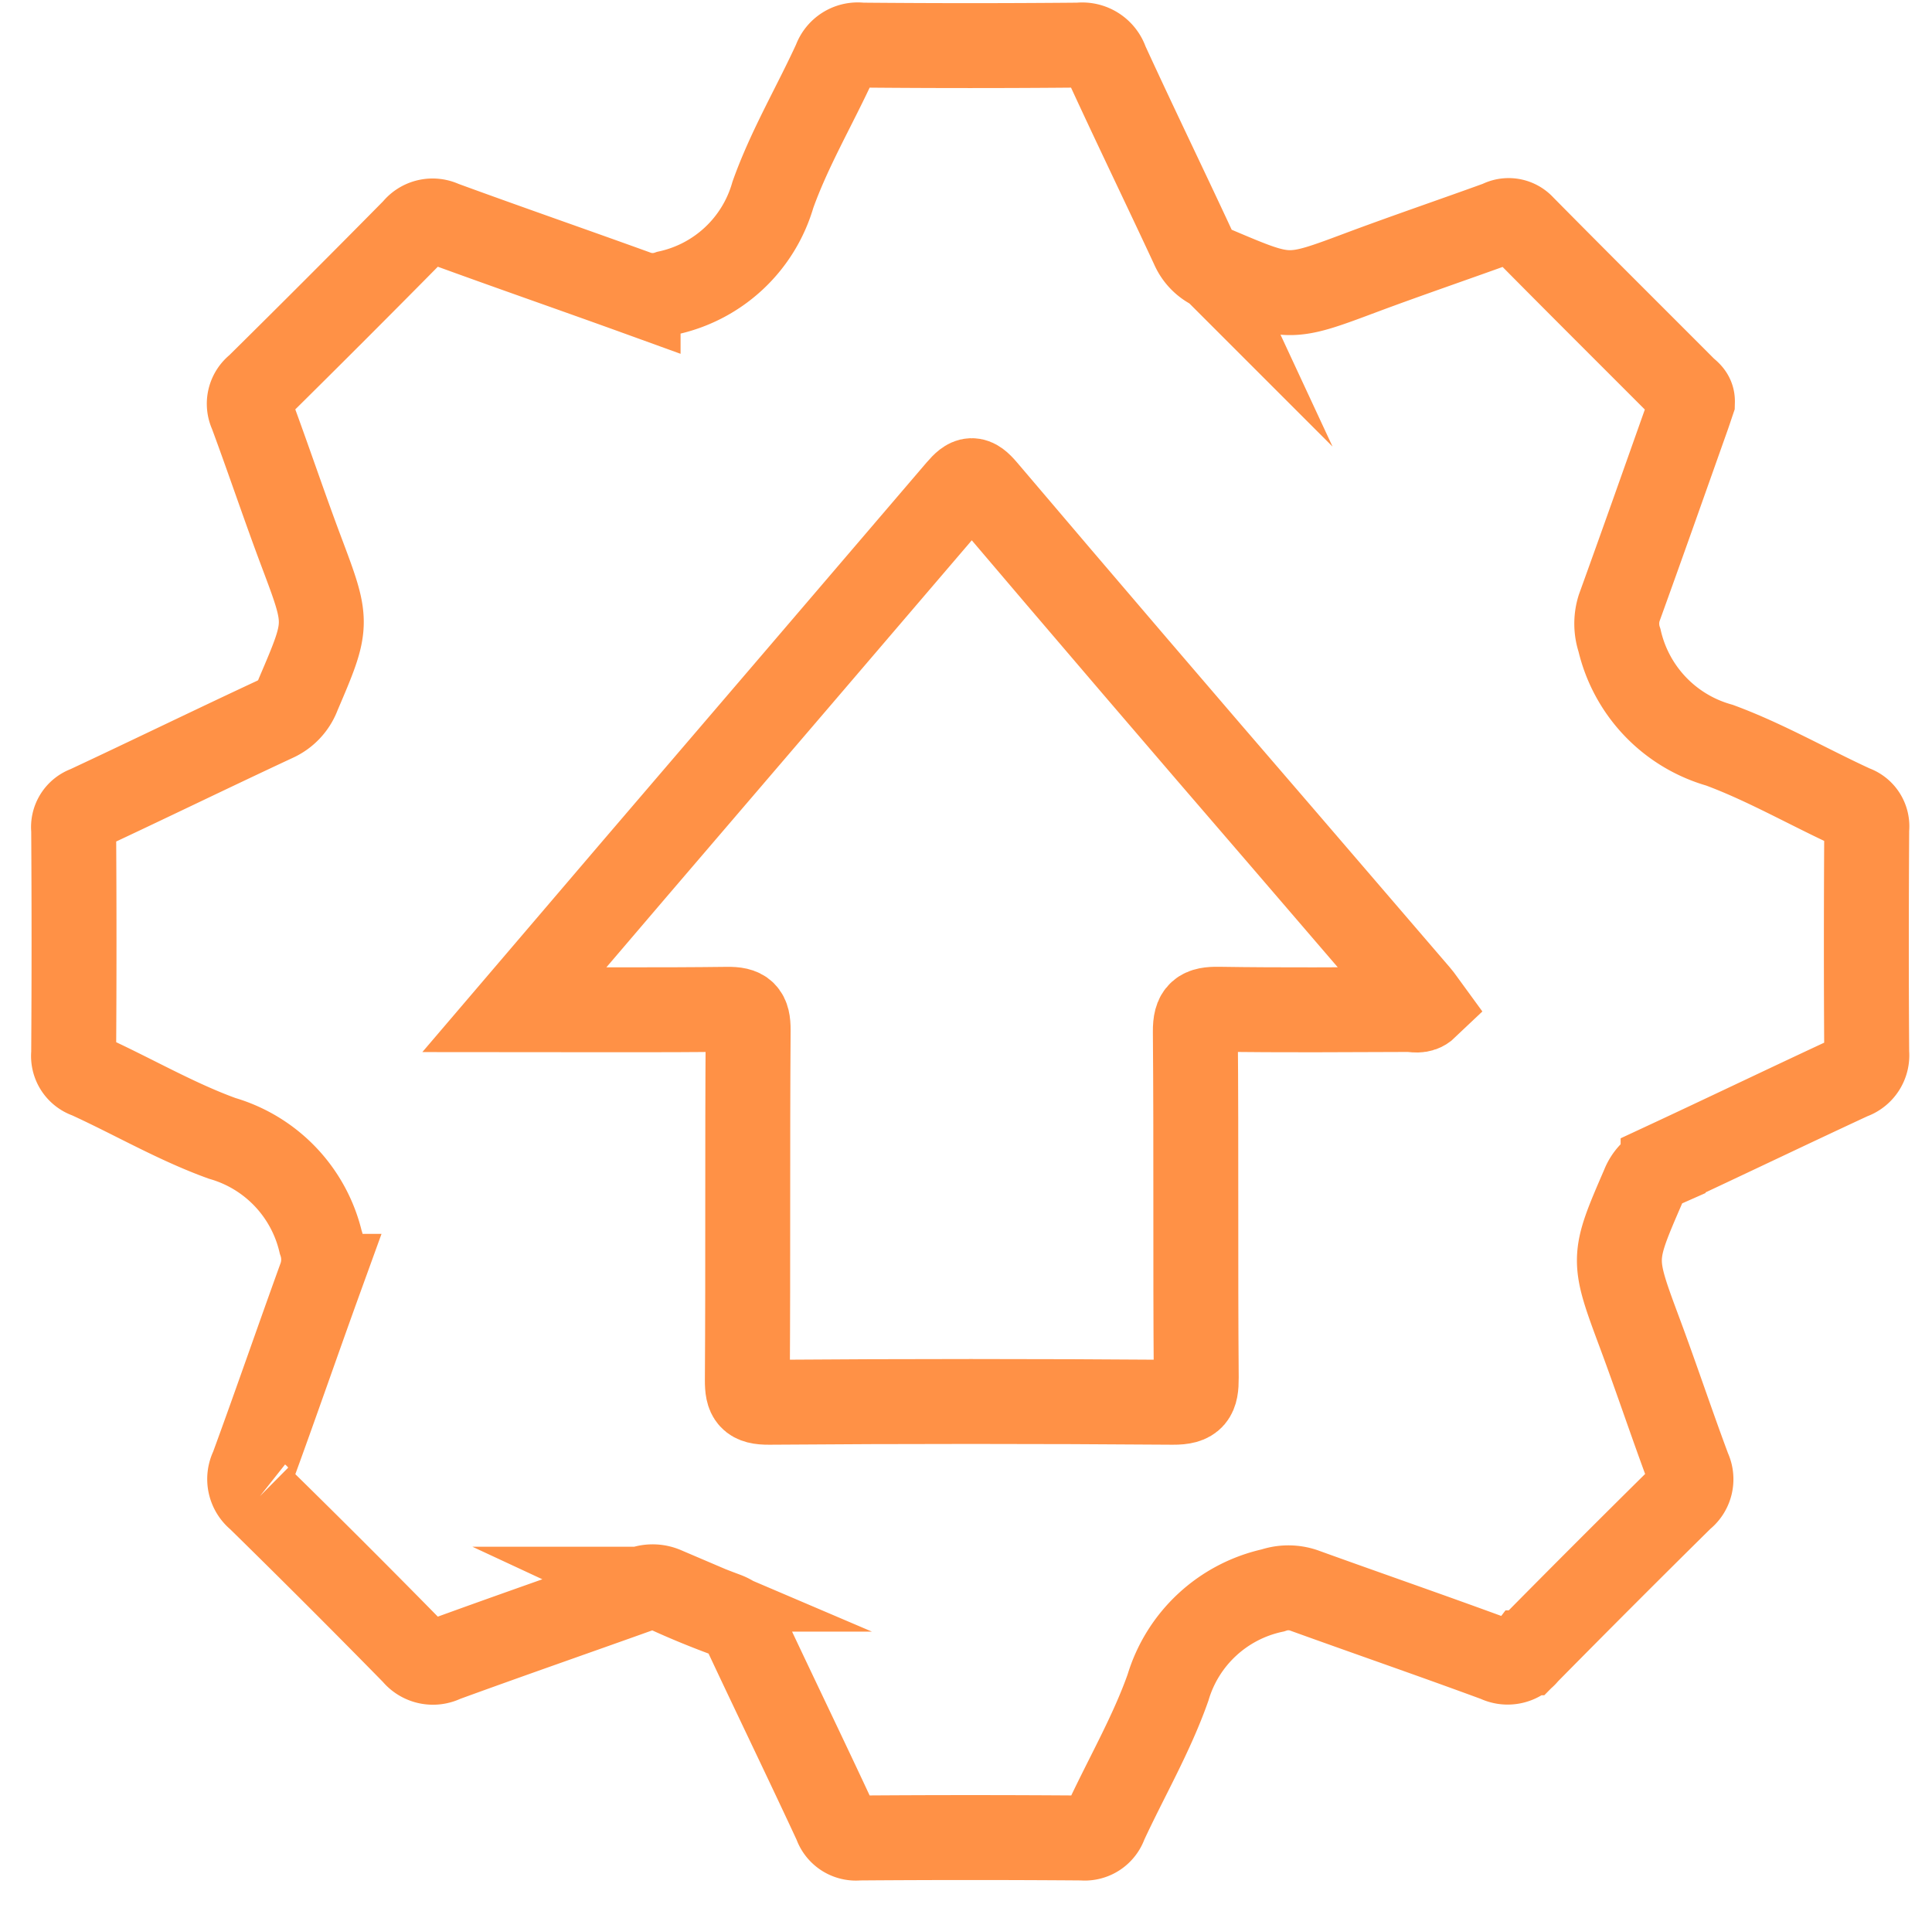
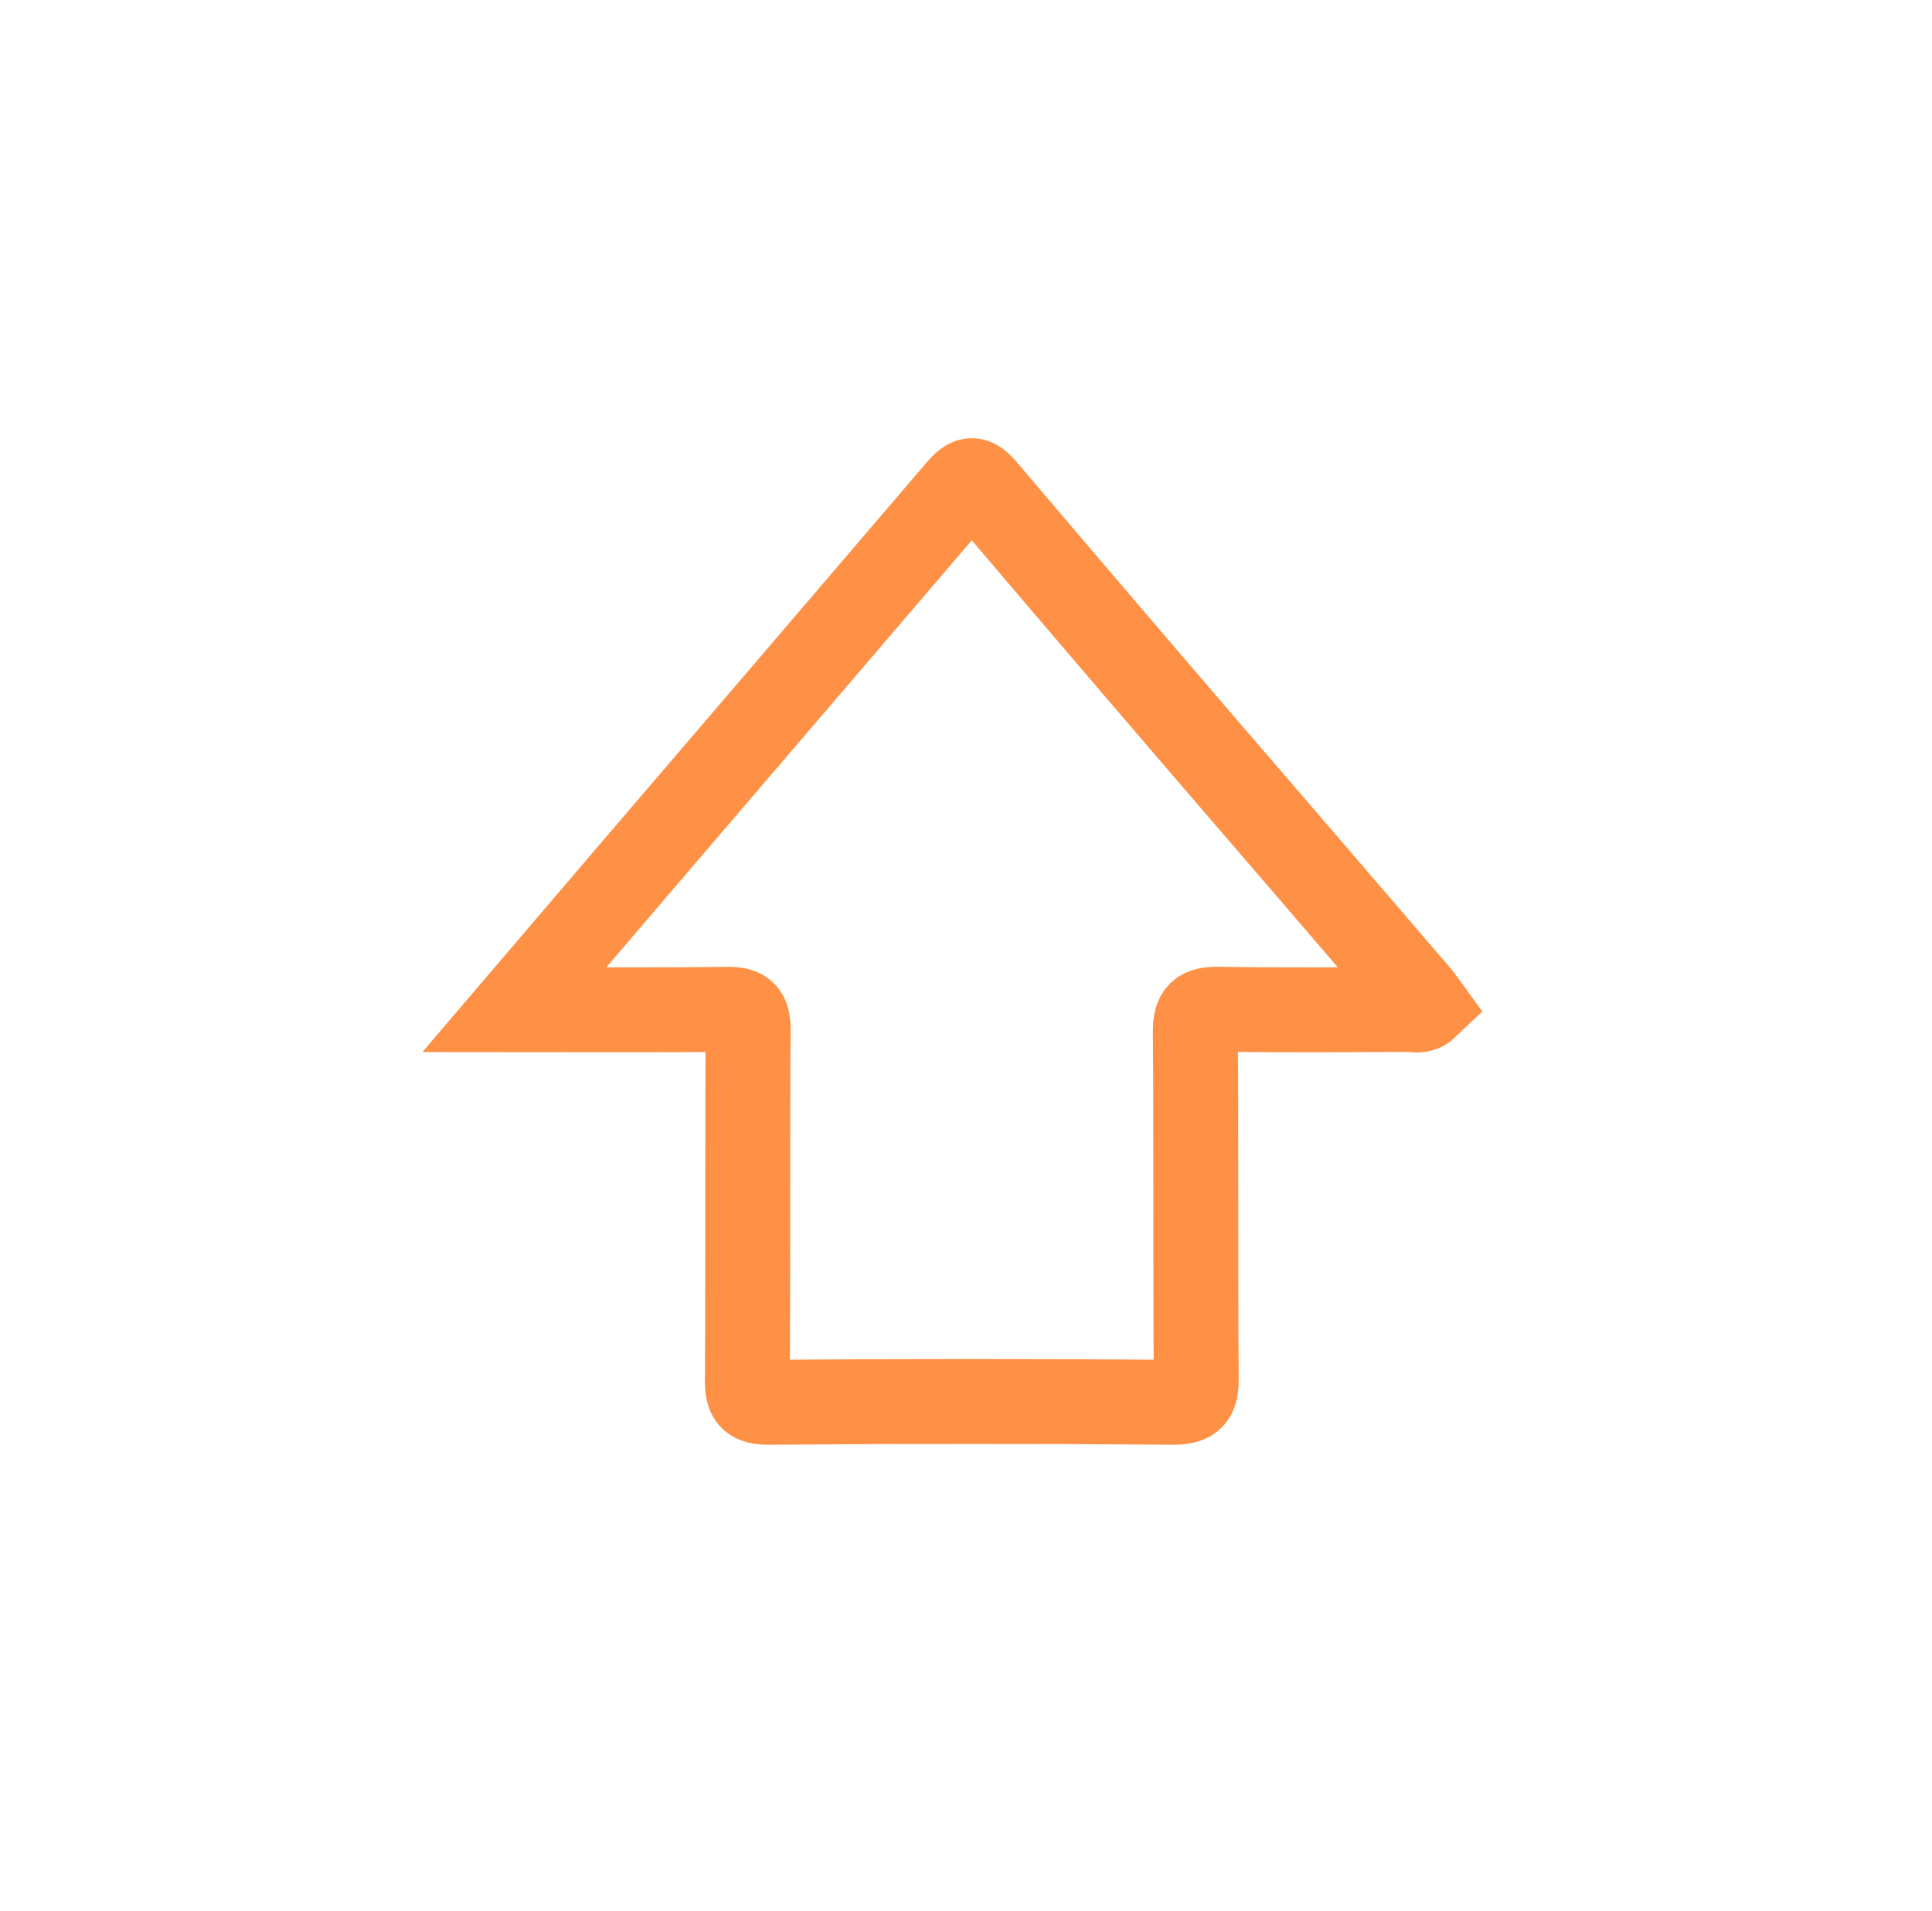
<svg xmlns="http://www.w3.org/2000/svg" width="91" height="90" viewBox="0 0 91 90">
  <defs>
    <style>.a,.b{fill:none;}.b{stroke:#ff9146;stroke-miterlimit:10;stroke-width:4px;}</style>
  </defs>
  <g transform="translate(0.07 -0.153)">
    <rect class="a" width="91" height="90" transform="translate(-0.07 0.153)" />
    <g transform="translate(3.405 2.27)">
-       <path class="b" d="M561.524-1061.993c-.068.2-.145.438-.229.675-1.07,3.015-2.133,6.033-3.222,9.042a2.458,2.458,0,0,0,.016,1.523,6.708,6.708,0,0,0,4.708,4.938c2.168.8,4.2,1.978,6.308,2.944a.923.923,0,0,1,.628,1c-.02,3.517-.025,7.034,0,10.551a1.073,1.073,0,0,1-.732,1.133c-2.96,1.374-5.9,2.788-8.859,4.165a1.756,1.756,0,0,0-.93.979c-1.482,3.422-1.474,3.413-.152,6.967.787,2.116,1.5,4.262,2.289,6.376a1.061,1.061,0,0,1-.315,1.308q-3.687,3.64-7.325,7.33a1.118,1.118,0,0,1-1.387.322c-3.031-1.118-6.086-2.172-9.124-3.27a2.256,2.256,0,0,0-1.437.009,6.63,6.63,0,0,0-4.938,4.576c-.778,2.208-1.98,4.265-2.966,6.4a1.008,1.008,0,0,1-1.066.686q-5.276-.04-10.552,0a.991.991,0,0,1-1.059-.678c-1.374-2.96-2.8-5.9-4.184-8.851a1.753,1.753,0,0,0-1.031-1c-.97-.36-1.93-.755-2.867-1.191a1.4,1.4,0,0,0-1.167.031c-3.073,1.1-6.154,2.169-9.218,3.288a1.124,1.124,0,0,1-1.392-.3q-3.628-3.7-7.328-7.327a1.121,1.121,0,0,1-.3-1.392c1.1-3,2.143-6.029,3.233-9.037a2.528,2.528,0,0,0-.012-1.614,6.688,6.688,0,0,0-4.643-4.885c-2.173-.786-4.2-1.975-6.312-2.938a.985.985,0,0,1-.681-1.056q.034-5.276,0-10.552a.934.934,0,0,1,.626-1c2.957-1.382,5.892-2.812,8.85-4.191a2.081,2.081,0,0,0,1.1-1.179c1.428-3.341,1.421-3.329.152-6.706-.817-2.173-1.552-4.375-2.36-6.551a1,1,0,0,1,.3-1.227q3.72-3.675,7.394-7.4a1.066,1.066,0,0,1,1.309-.307c3.063,1.122,6.146,2.189,9.215,3.3a2.282,2.282,0,0,0,1.437-.024,6.6,6.6,0,0,0,4.91-4.611c.773-2.176,1.973-4.2,2.939-6.311a1.122,1.122,0,0,1,1.218-.744q5.134.047,10.269,0a1.183,1.183,0,0,1,1.271.81c1.335,2.909,2.733,5.788,4.083,8.691a1.964,1.964,0,0,0,1.1,1.058c3.415,1.447,3.4,1.441,6.882.136,2.144-.8,4.313-1.538,6.464-2.319a.883.883,0,0,1,1.088.182c2.537,2.57,5.1,5.117,7.649,7.673C561.335-1062.419,561.532-1062.29,561.524-1061.993Z" transform="translate(-485.283 1078.8)" />
      <path class="b" d="M540.349-999.433c1.972-2.31,3.8-4.454,5.628-6.591q7.656-8.934,15.3-17.875c.5-.584.709-.617,1.227-.007q7.007,8.251,14.079,16.447,3.156,3.679,6.319,7.353c.139.161.254.343.388.526-.269.257-.563.141-.822.141-2.982.01-5.965.035-8.947-.012-.827-.013-1.109.164-1.1,1.062.046,5.431,0,10.862.043,16.292.006.865-.147,1.166-1.1,1.159q-9.511-.073-19.023,0c-.857.006-1.026-.24-1.021-1.047.036-5.493,0-10.987.038-16.481.005-.789-.207-.993-.988-.982C547.108-999.407,543.844-999.433,540.349-999.433Z" transform="translate(-519.594 1044.874)" />
    </g>
  </g>
</svg>